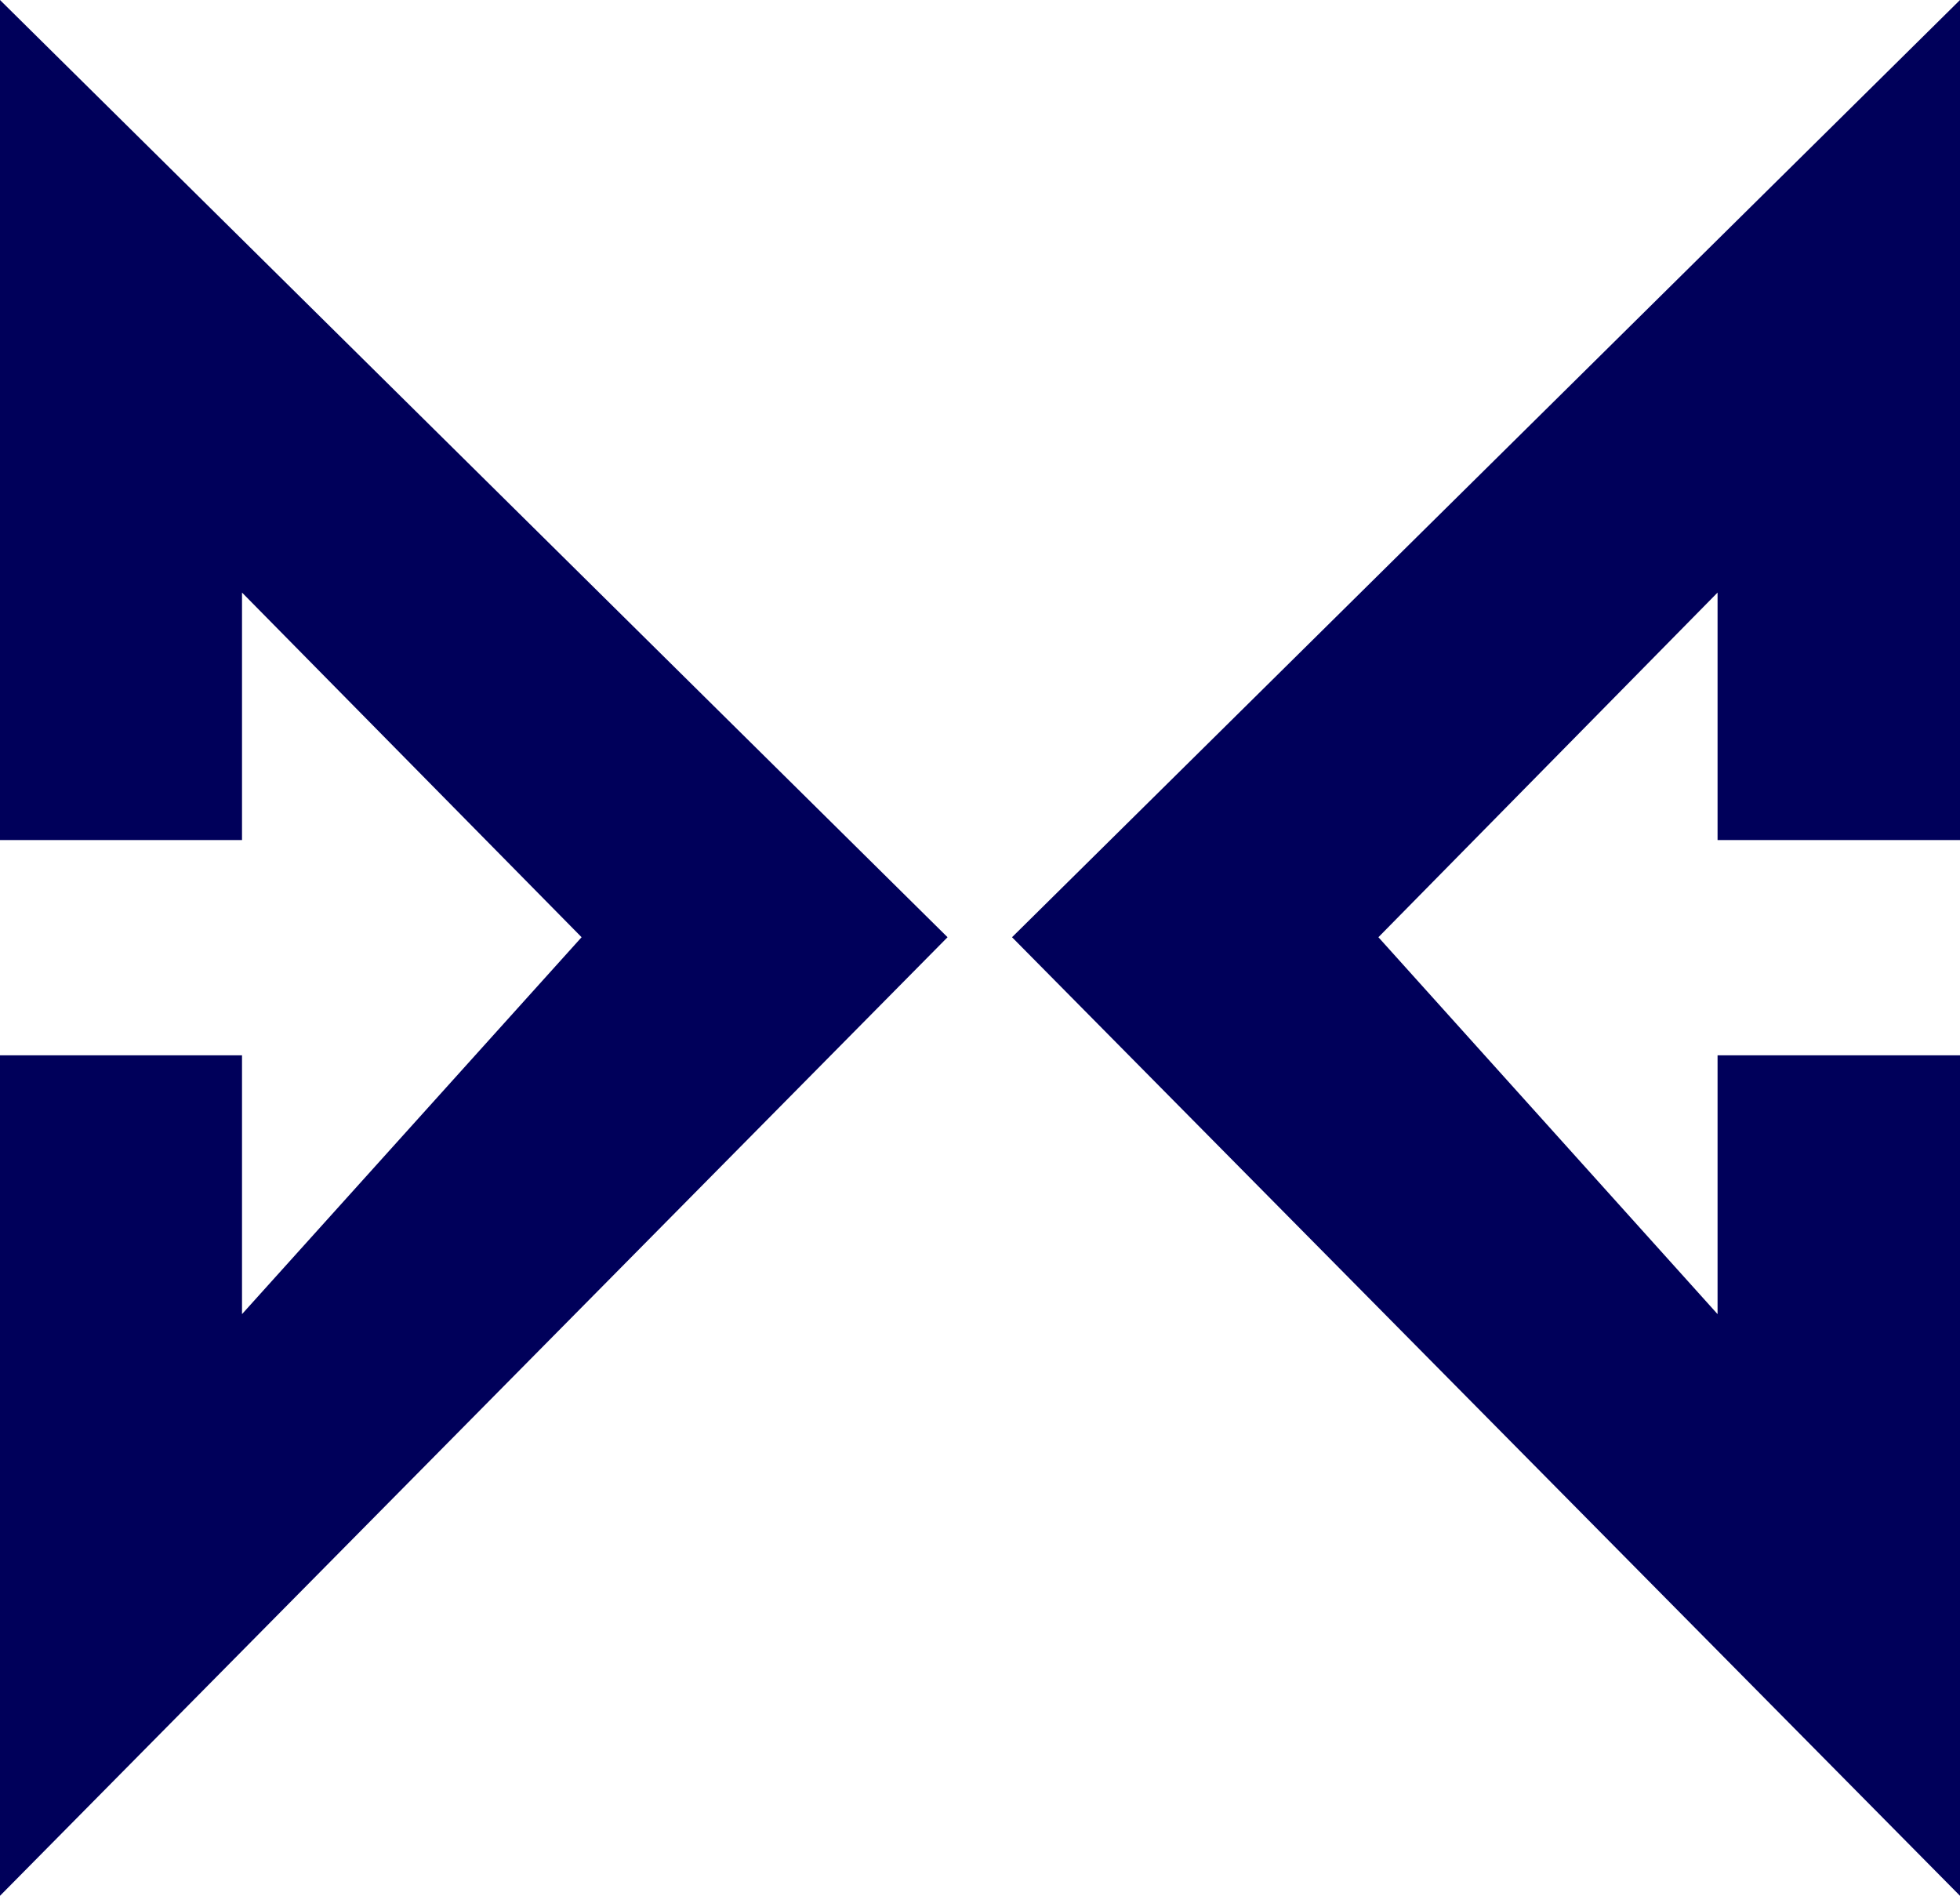
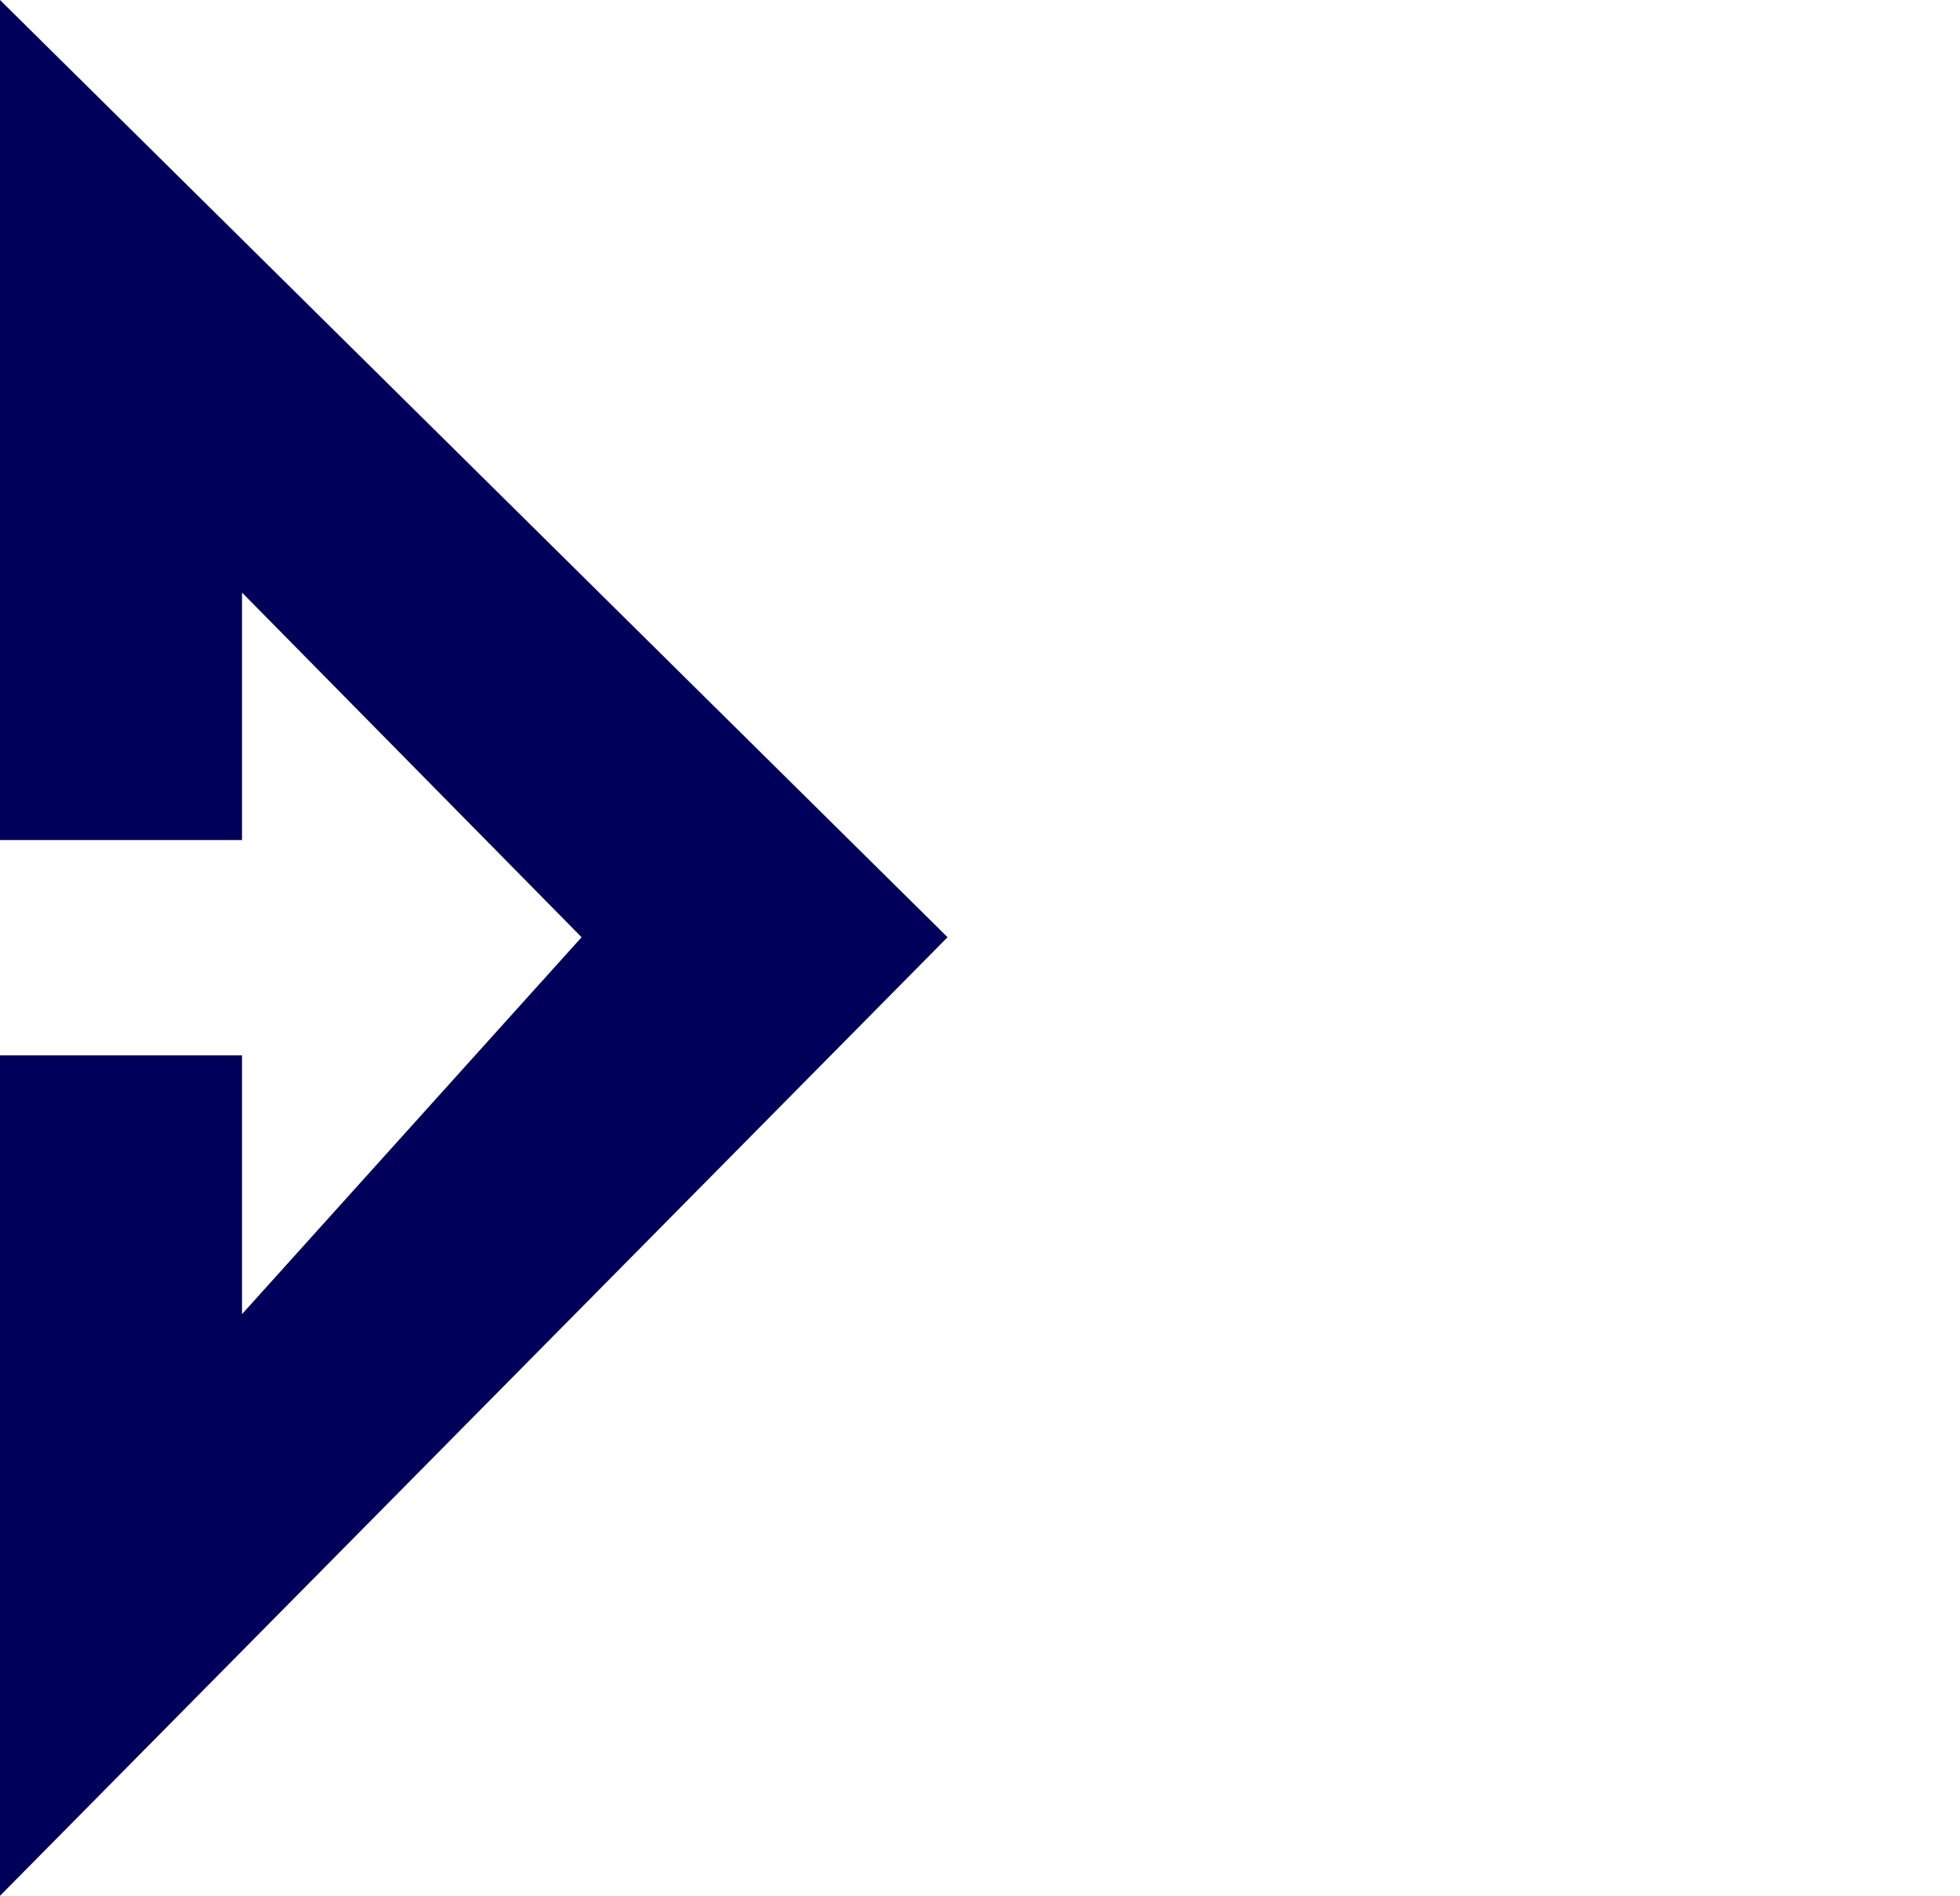
<svg xmlns="http://www.w3.org/2000/svg" id="Capa_2" data-name="Capa 2" viewBox="0 0 46.81 45.27">
  <defs>
    <style>
      .cls-1 {
        fill: #00005a;
        stroke-width: 0px;
      }
    </style>
  </defs>
  <g id="Capa_1-2" data-name="Capa 1">
    <g>
      <polygon class="cls-1" points="0 0 22.63 22.38 0 45.27 0 25.2 5.78 25.2 5.78 31.38 13.89 22.38 5.78 14.15 5.78 20.06 0 20.06 0 0" />
-       <polygon class="cls-1" points="46.81 0 24.17 22.38 46.81 45.27 46.81 25.2 41.02 25.2 41.02 31.38 32.92 22.38 41.02 14.15 41.02 20.06 46.81 20.06 46.81 0" />
    </g>
  </g>
</svg>